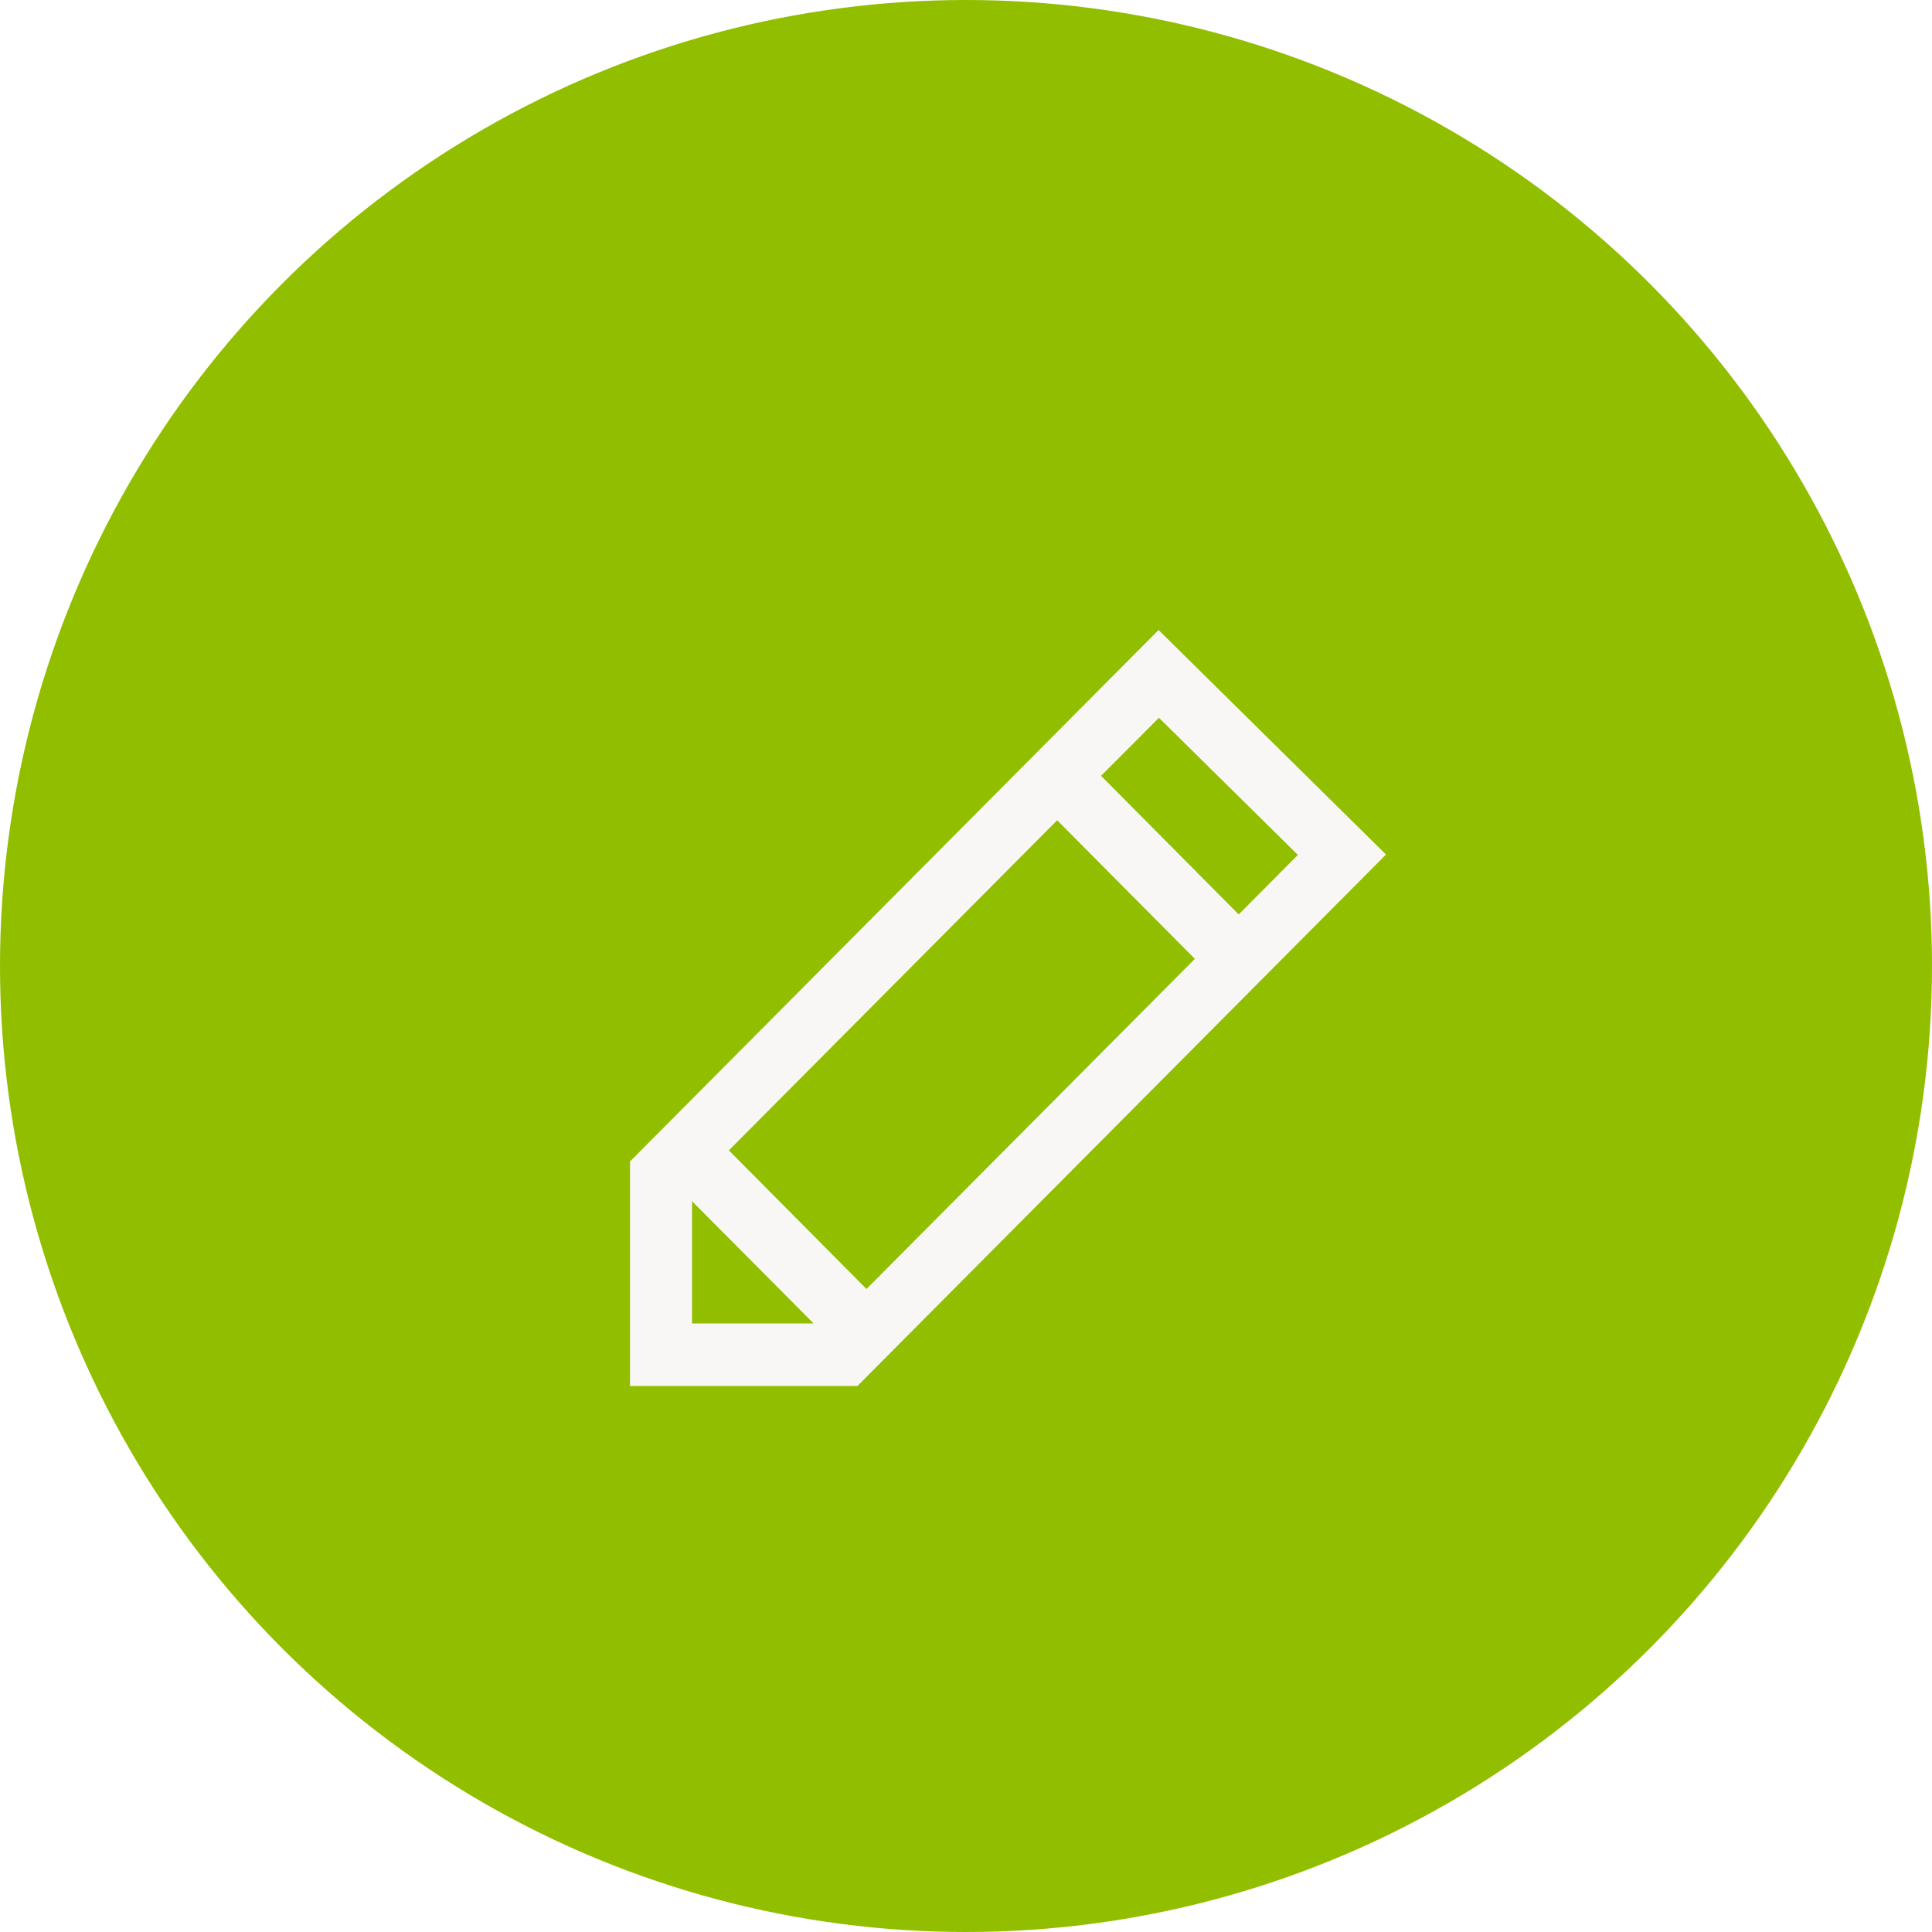
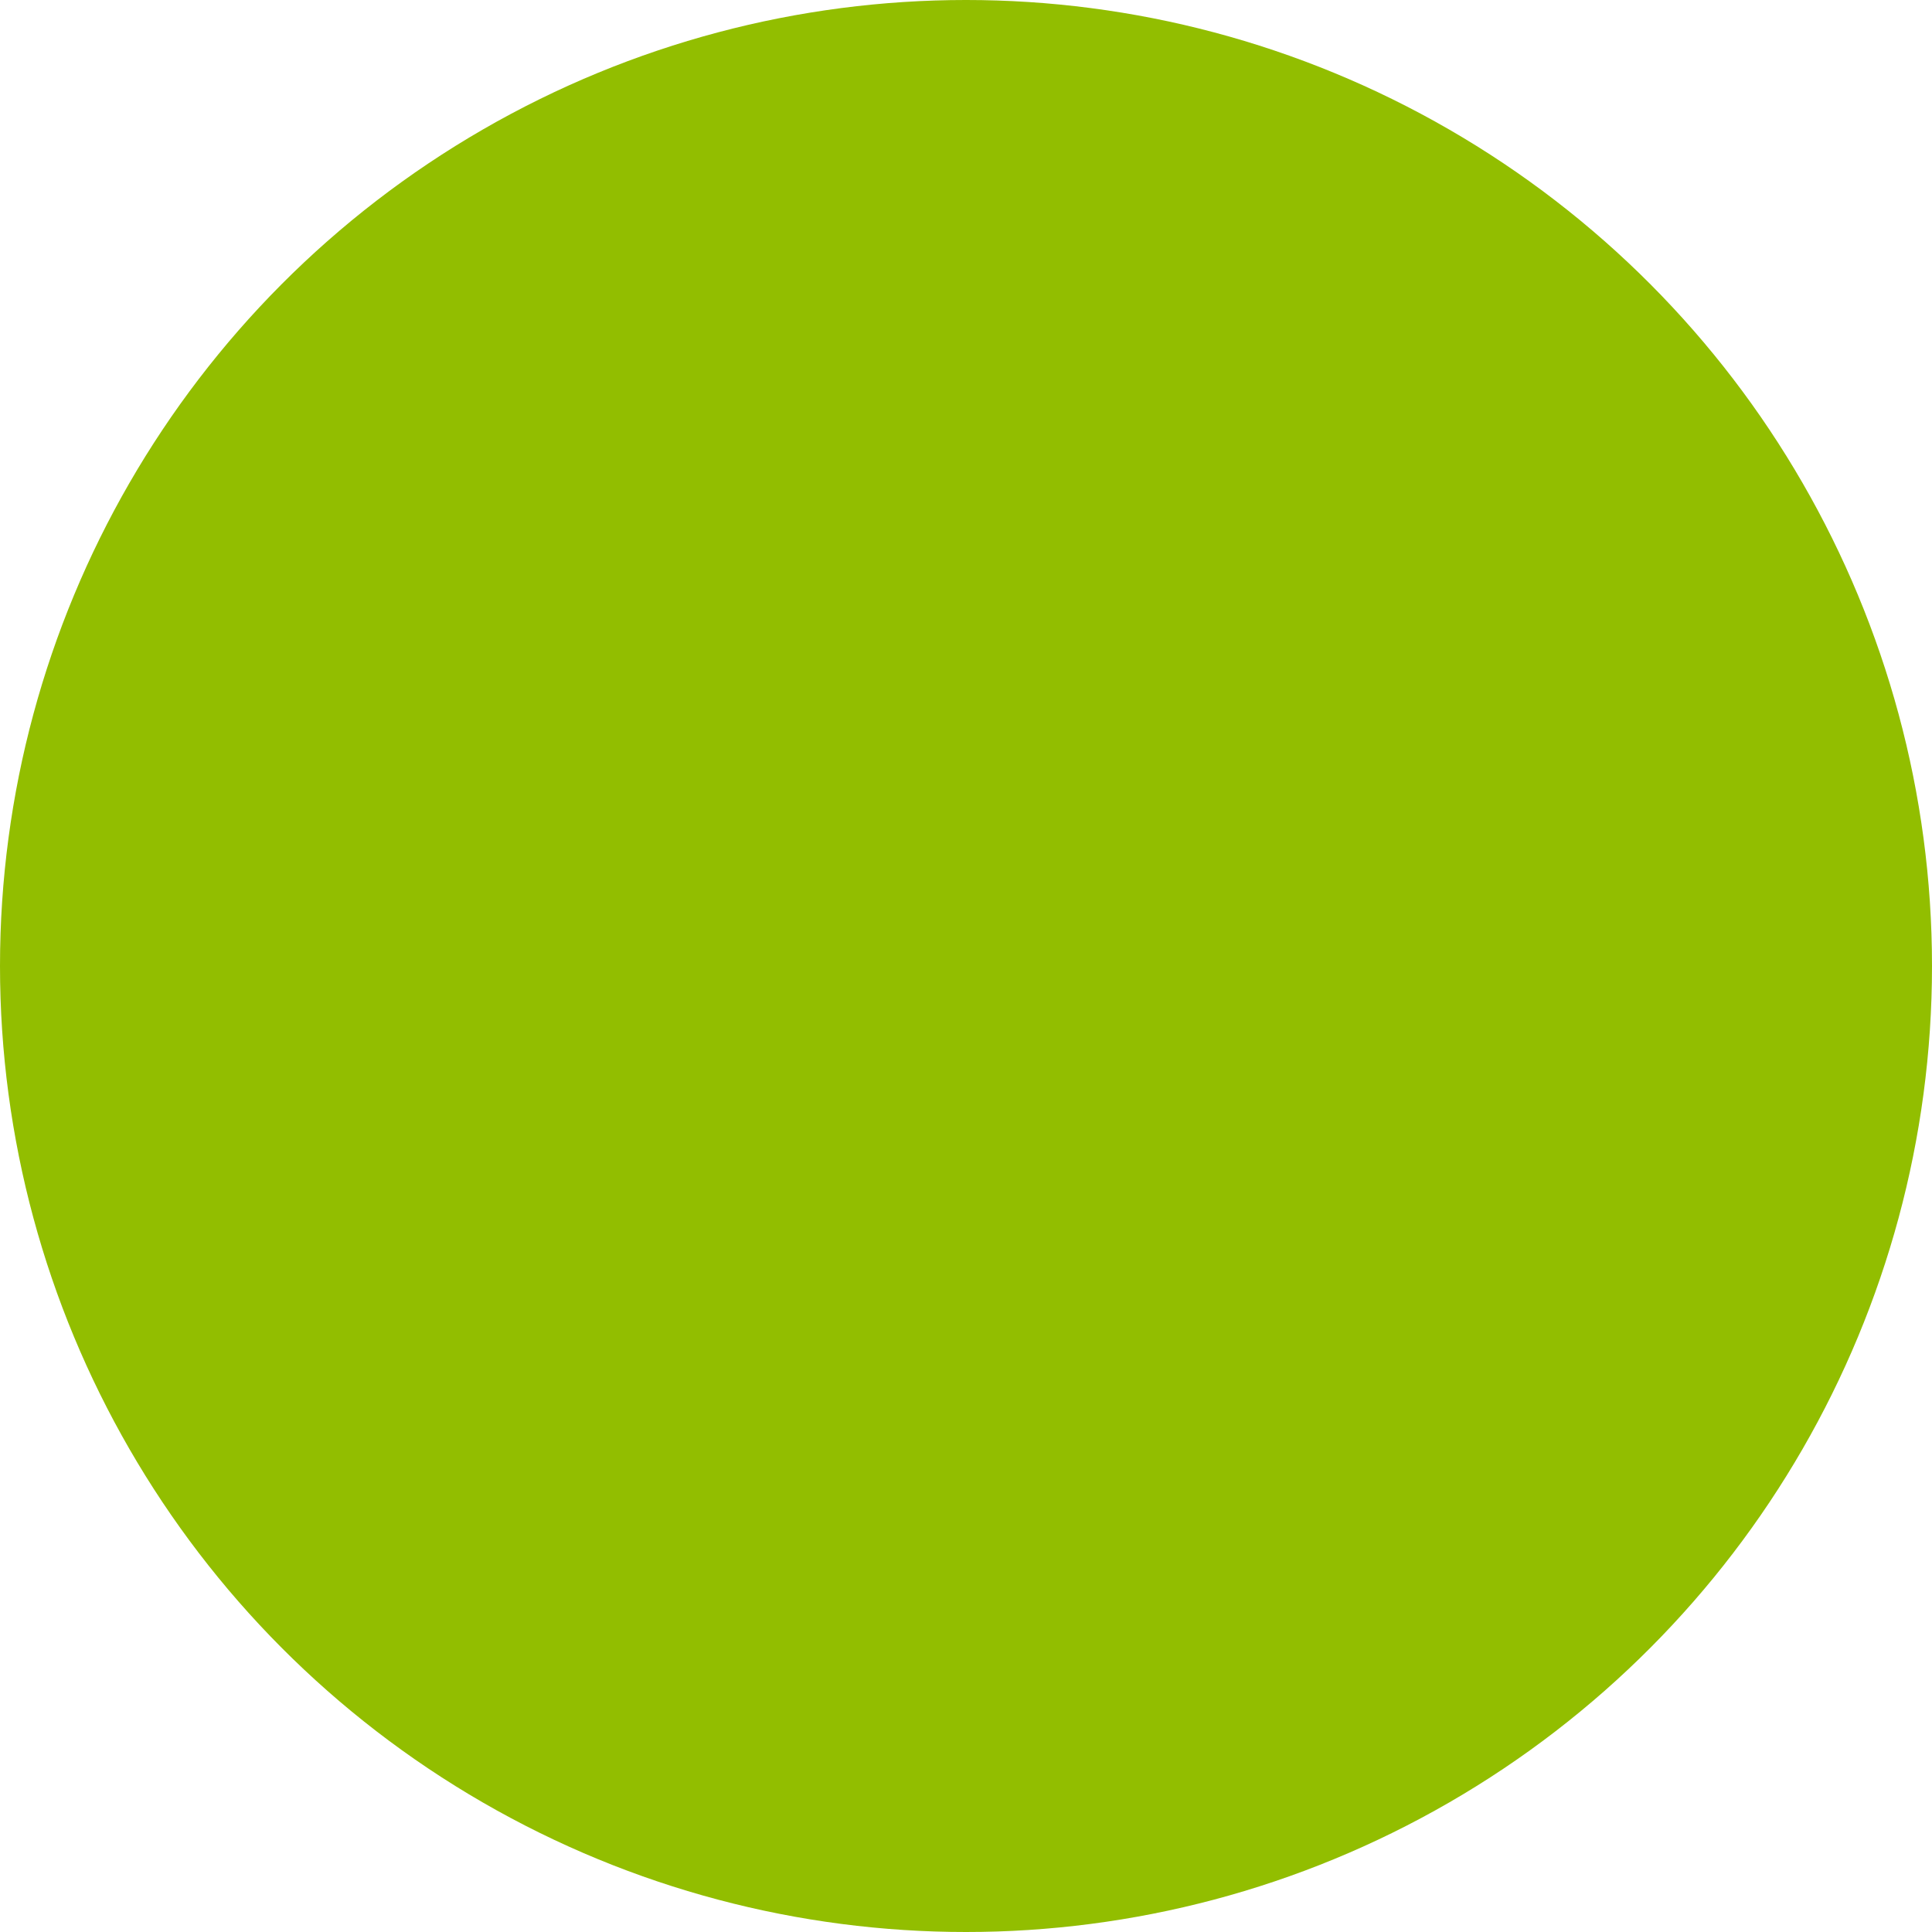
<svg xmlns="http://www.w3.org/2000/svg" id="icon" width="46" height="46" viewBox="0 0 46 46">
  <defs>
    <style>
      .cls-1 {
        fill: #92be00;
      }

      .cls-2 {
        fill: #f8f7f5;
        fill-rule: evenodd;
        filter: url(#filter);
      }
    </style>
    <filter id="filter" x="961" y="86" width="18" height="19" filterUnits="userSpaceOnUse">
      <feOffset result="offset" dy="1" in="SourceAlpha" />
      <feGaussianBlur result="blur" />
      <feFlood result="flood" flood-color="#040404" flood-opacity="0.15" />
      <feComposite result="composite" operator="in" in2="blur" />
      <feBlend result="blend" in="SourceGraphic" />
    </filter>
  </defs>
  <circle class="cls-1" cx="23" cy="23" r="23" />
-   <path id="pencil" class="cls-2" d="M973.585,86L961,98.654V104h5.415L979,91.346Zm0.009,2.09,3.308,3.265-1.409,1.417-3.277-3.3Zm-10.24,10.3,7.817-7.86,3.278,3.3-7.818,7.86ZM962.477,99.6l2.894,2.91h-2.894V99.6Z" transform="translate(-946 -72)" />
</svg>